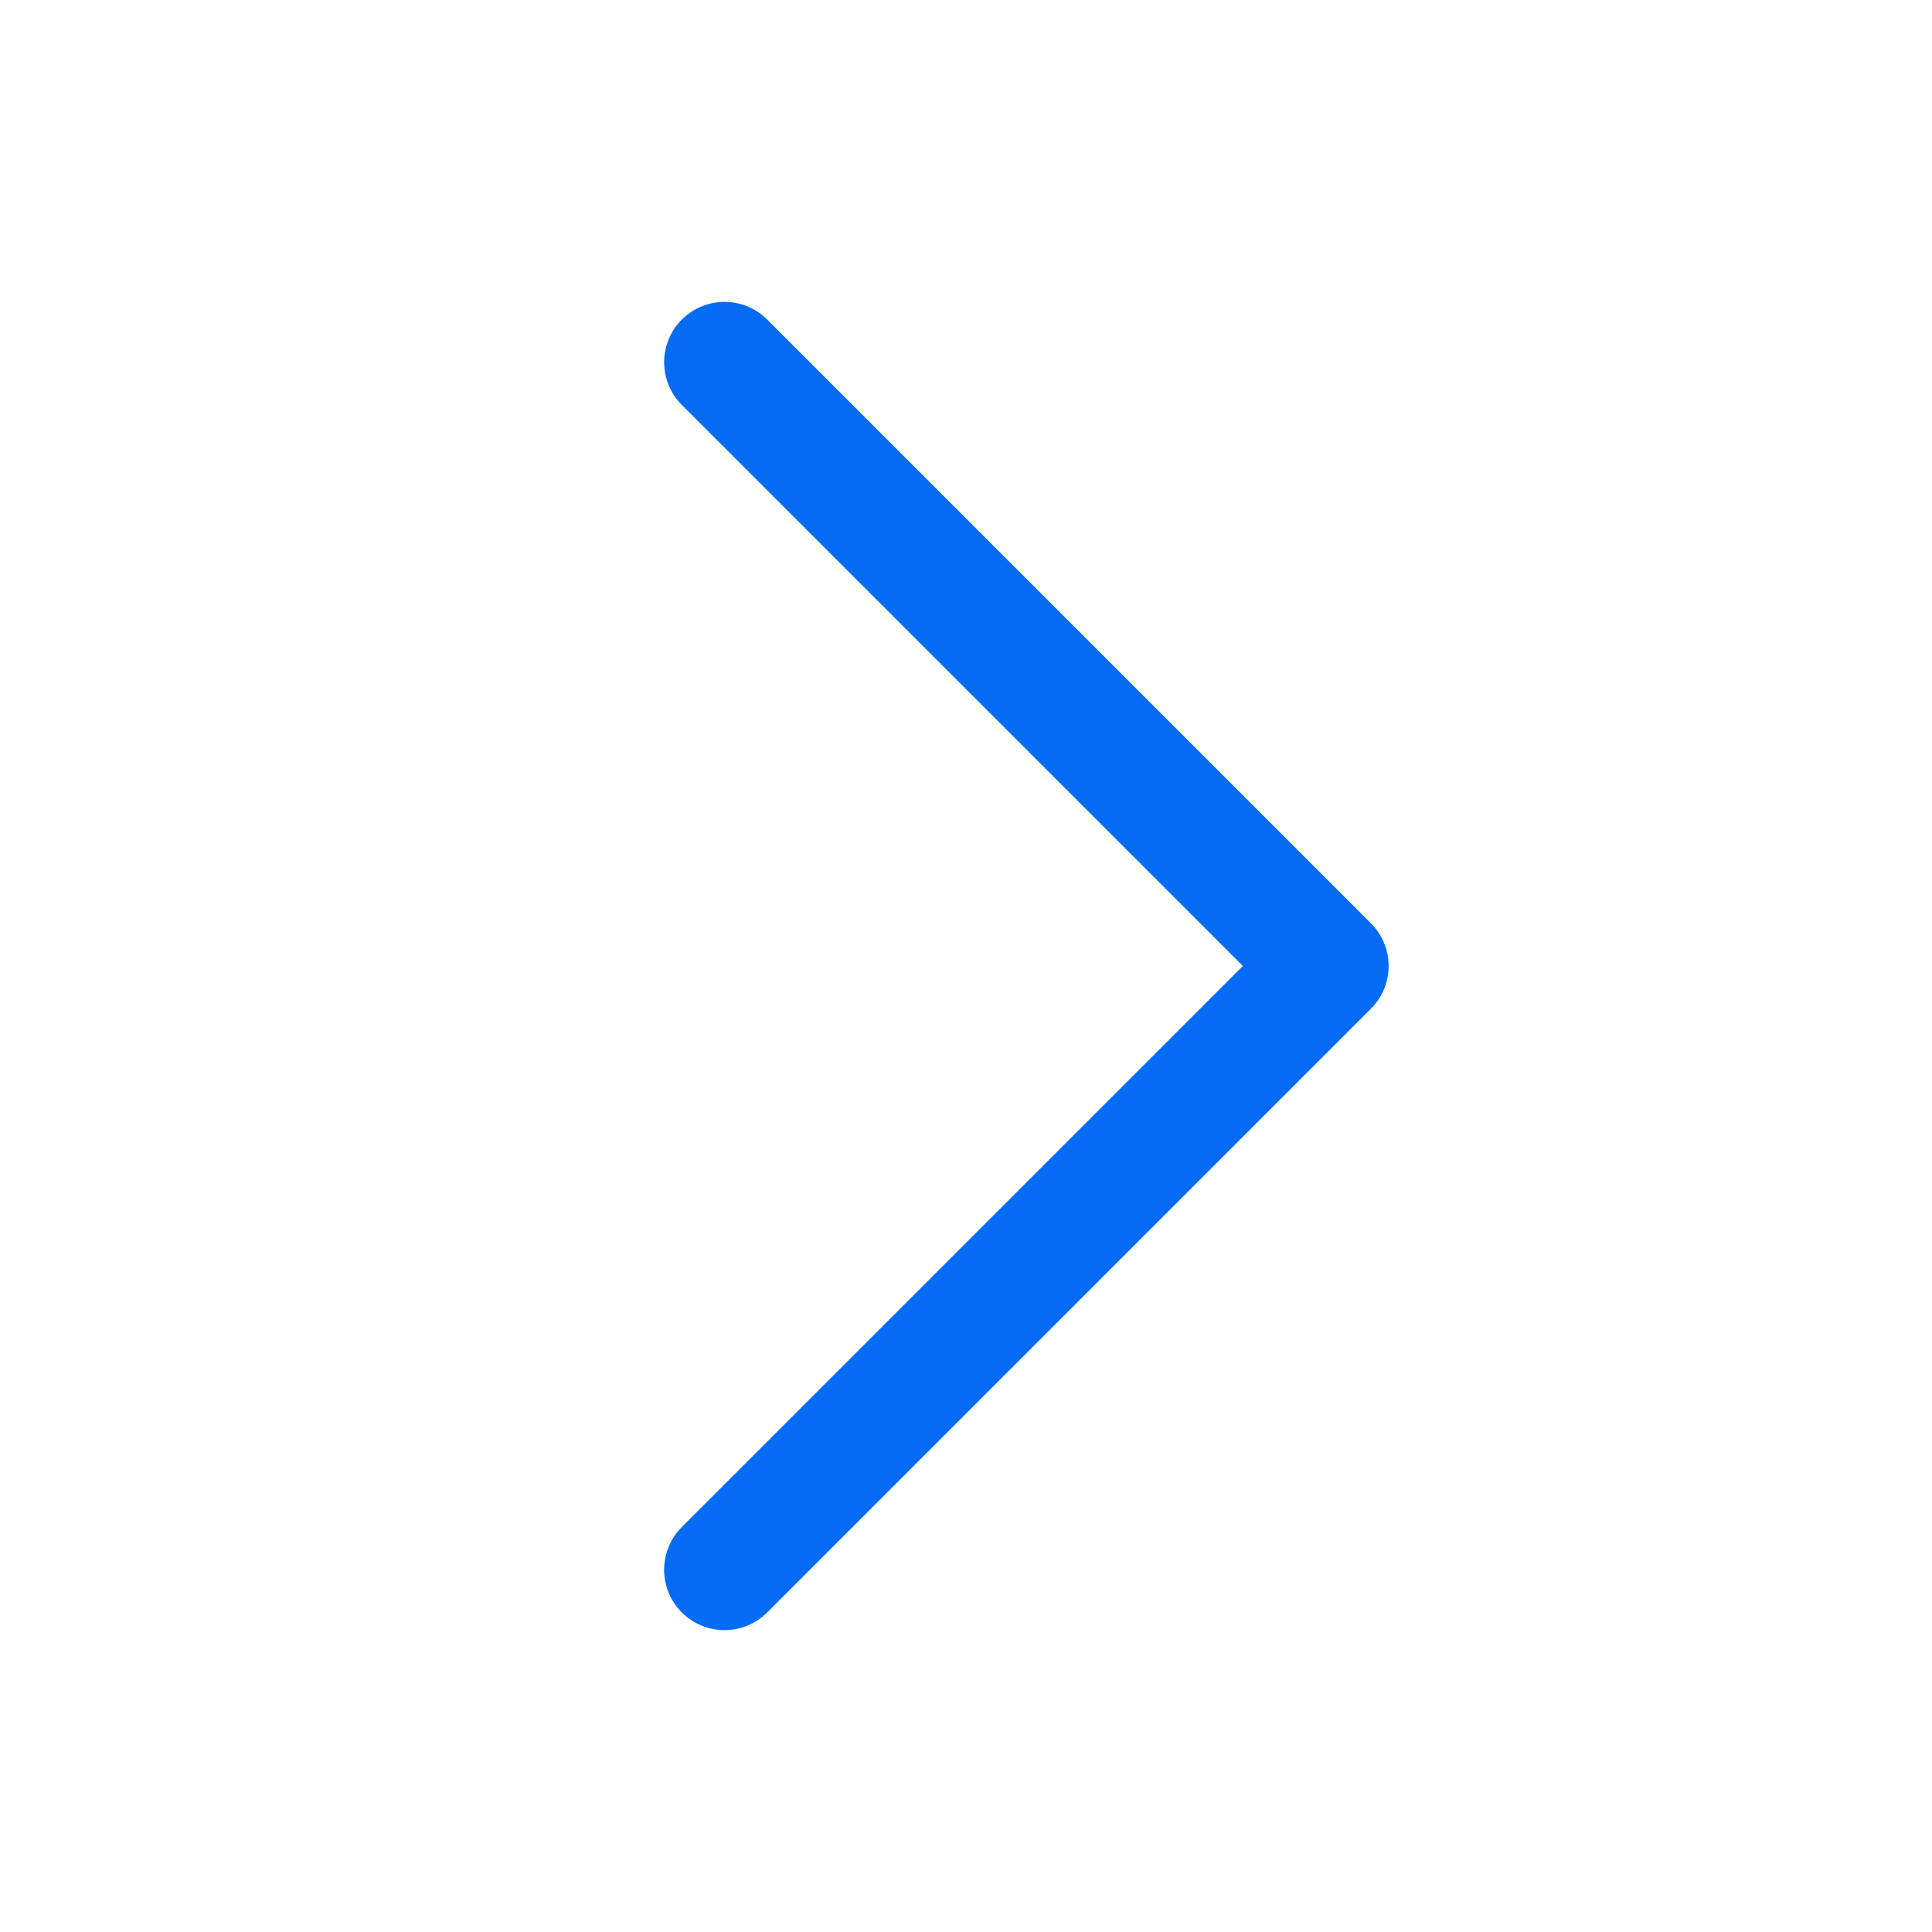
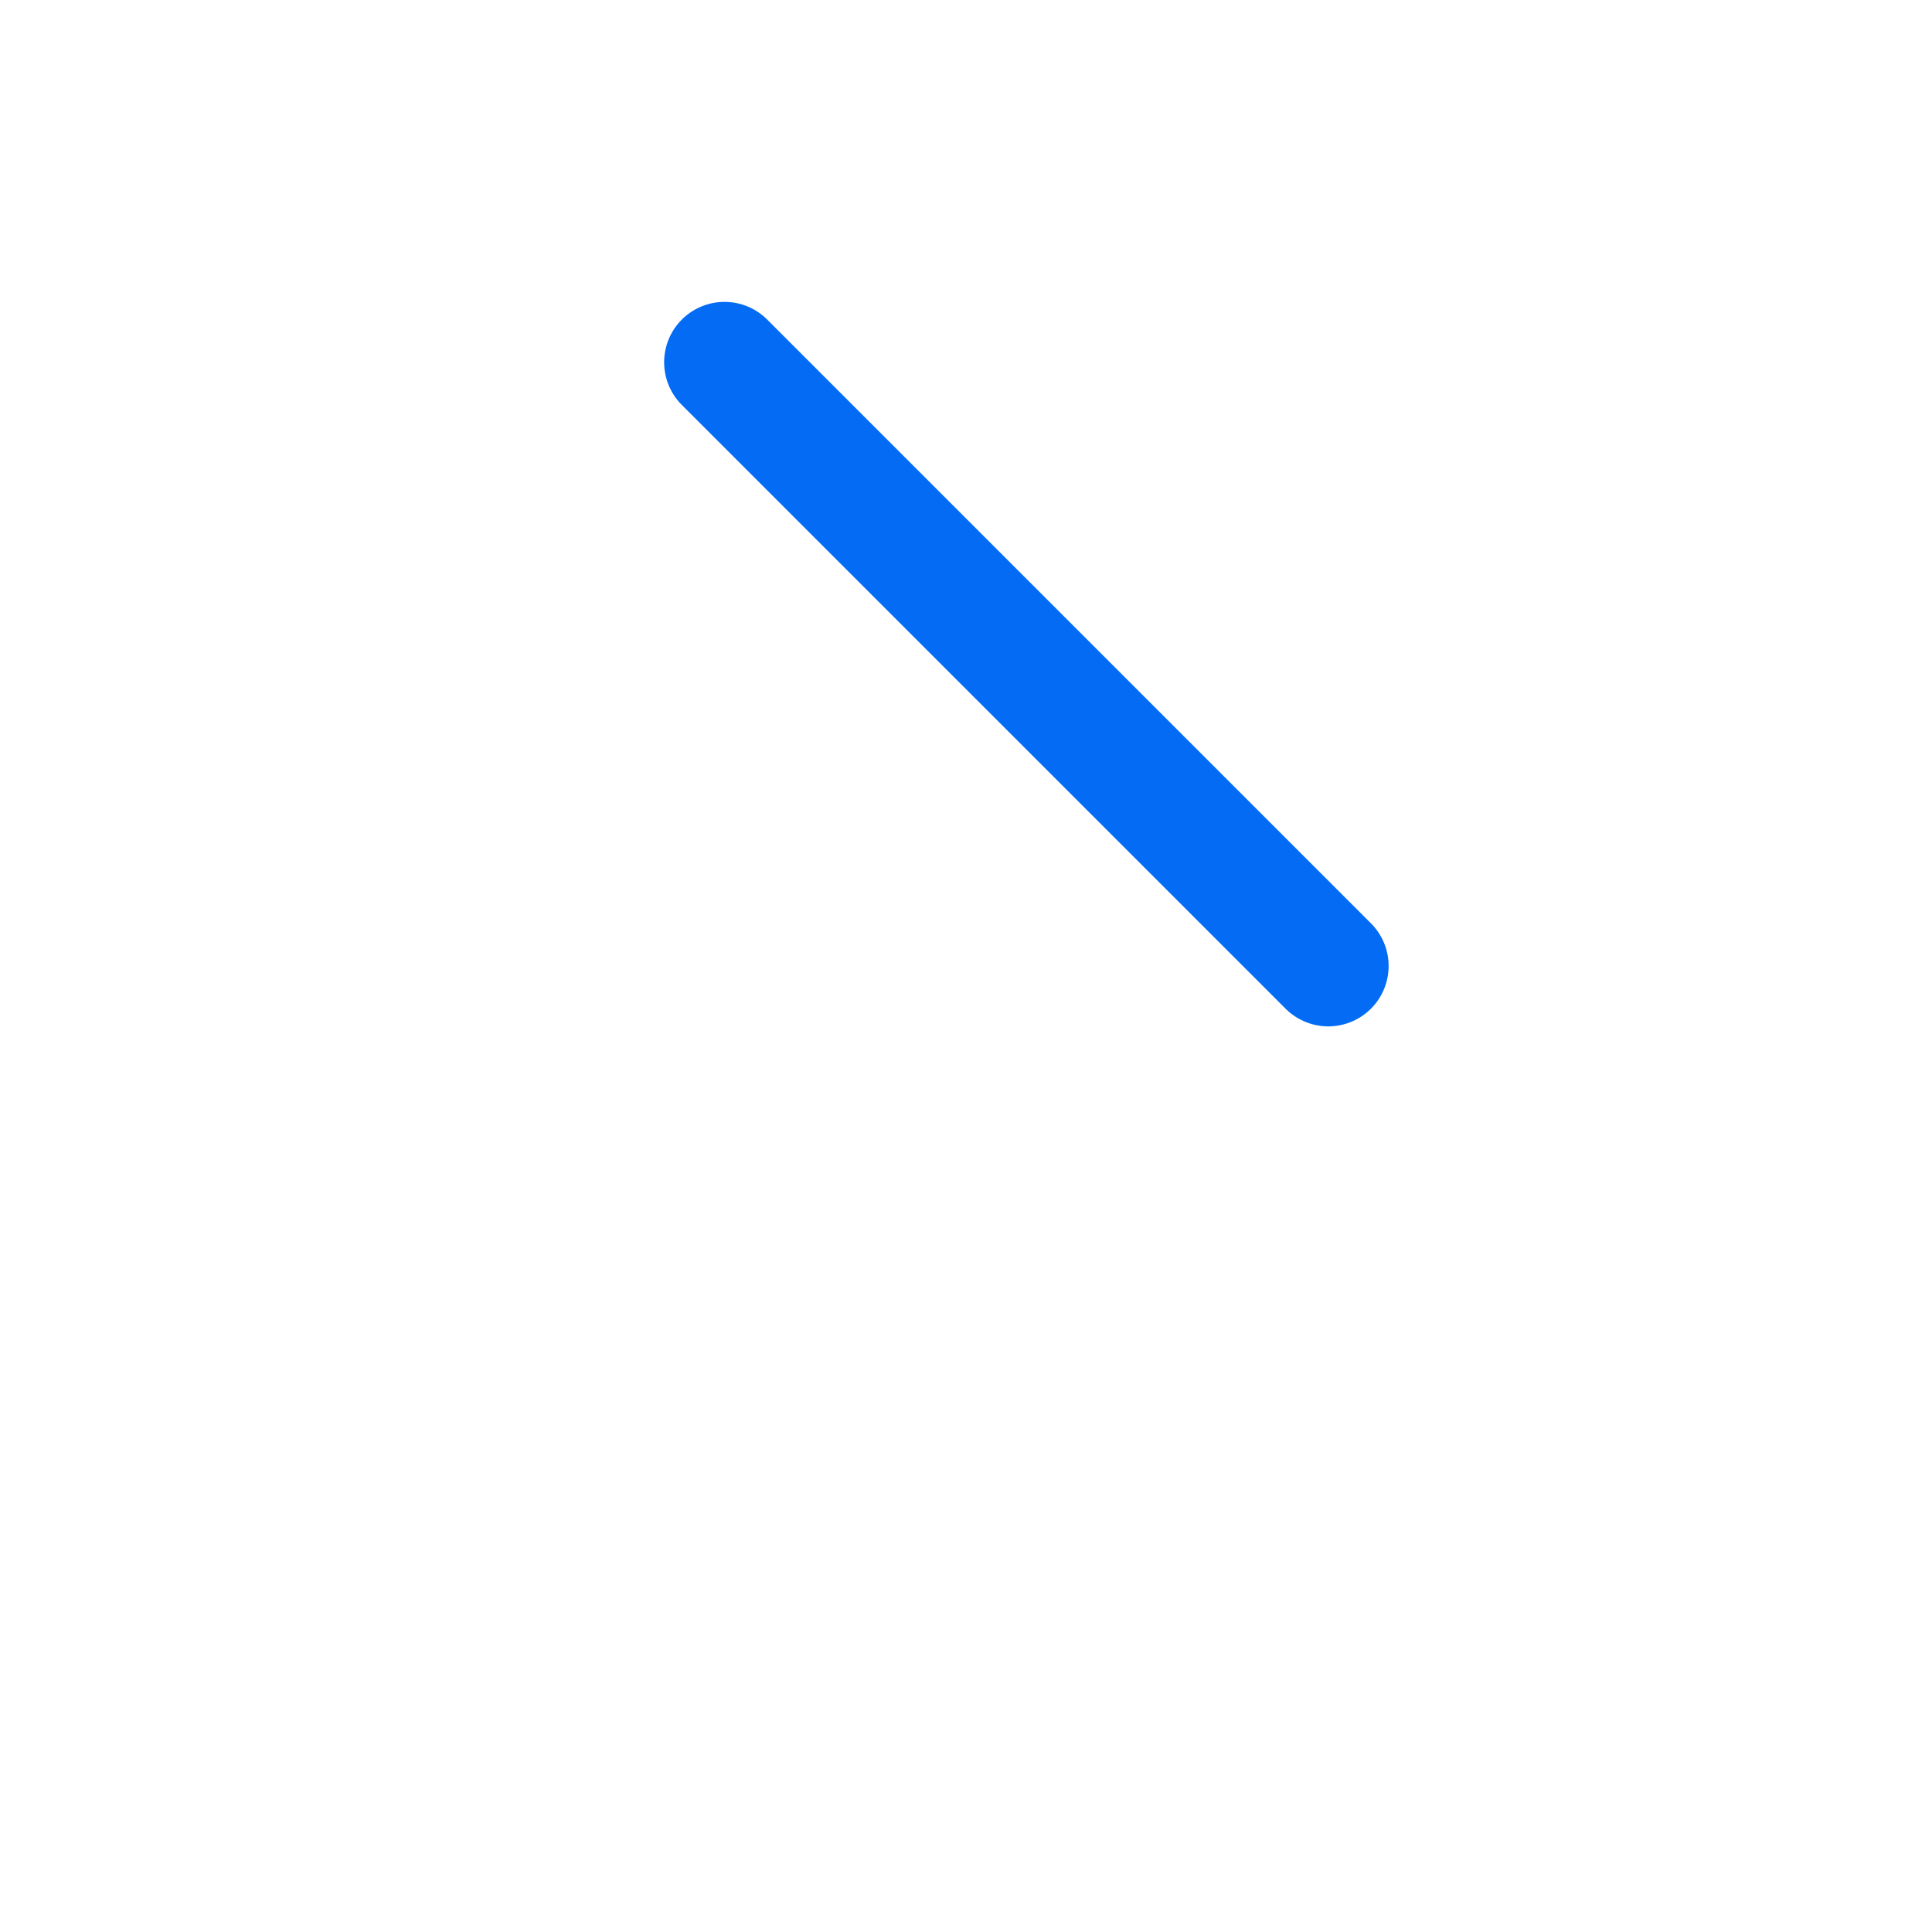
<svg xmlns="http://www.w3.org/2000/svg" width="32" height="32" viewBox="0 0 32 32" fill="none">
-   <path d="M12 6L22 16L12 26" stroke="#046CF4" stroke-width="2" stroke-linecap="round" stroke-linejoin="round" />
+   <path d="M12 6L22 16" stroke="#046CF4" stroke-width="2" stroke-linecap="round" stroke-linejoin="round" />
</svg>